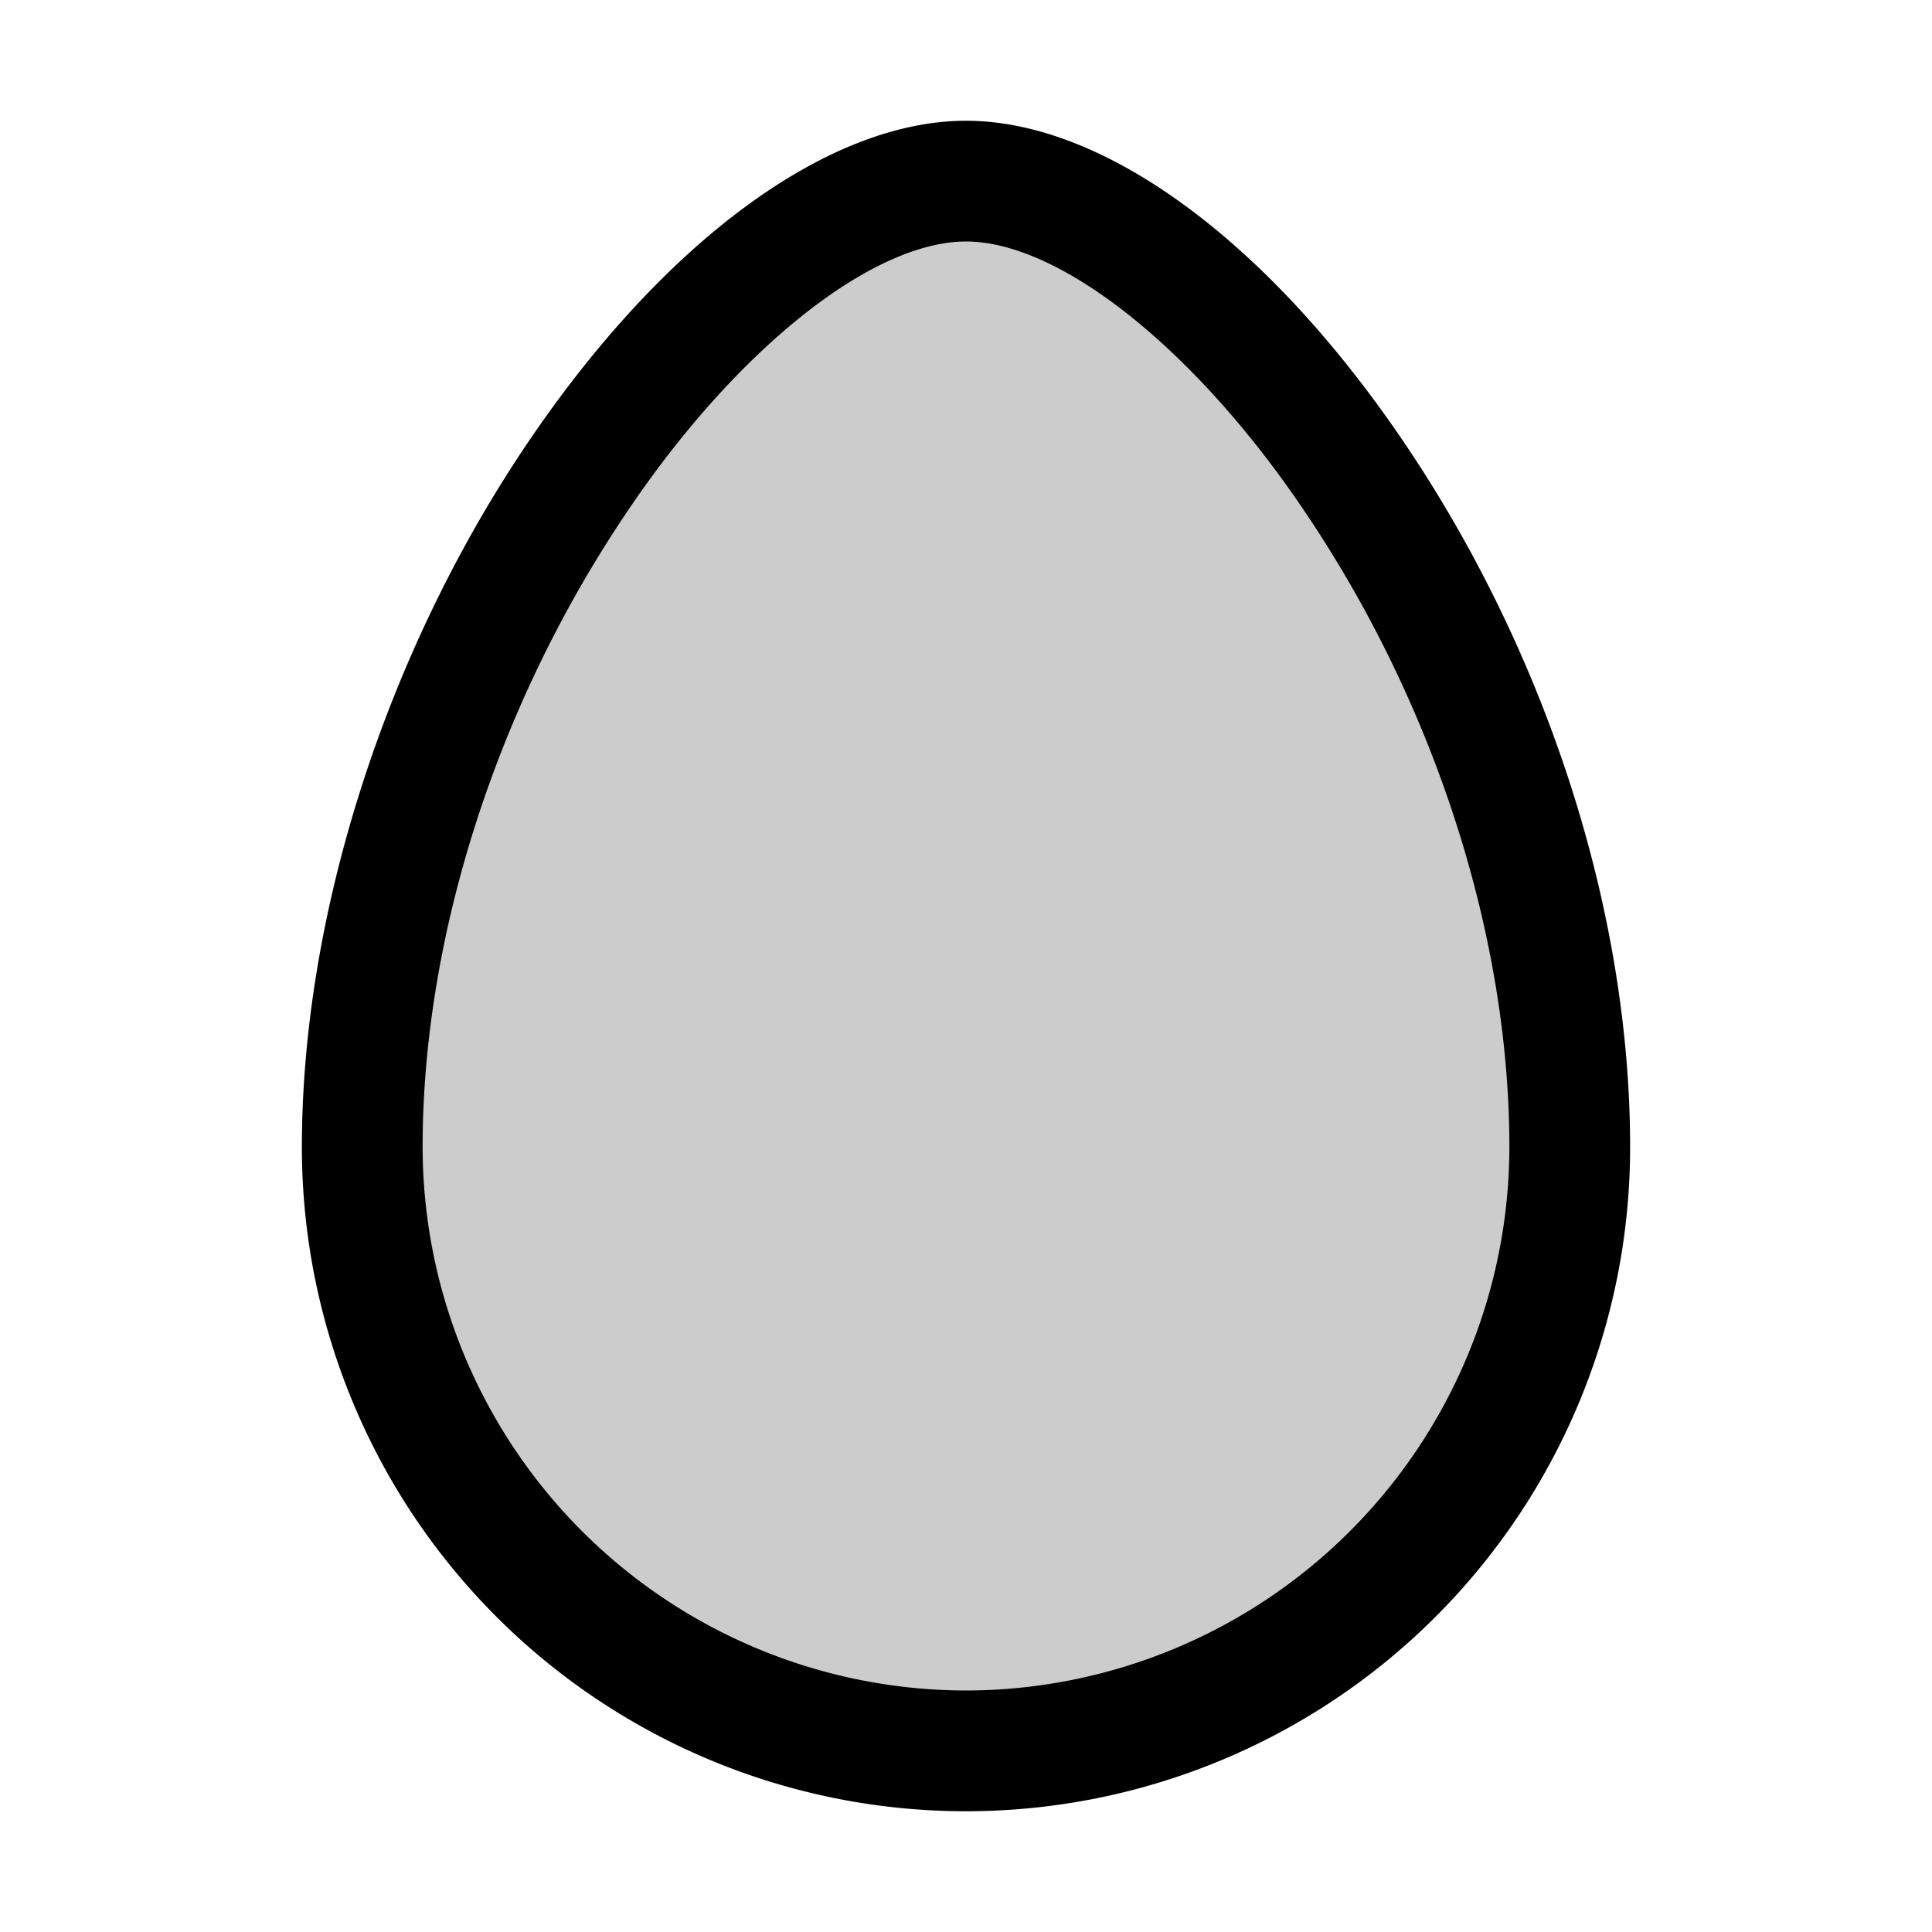
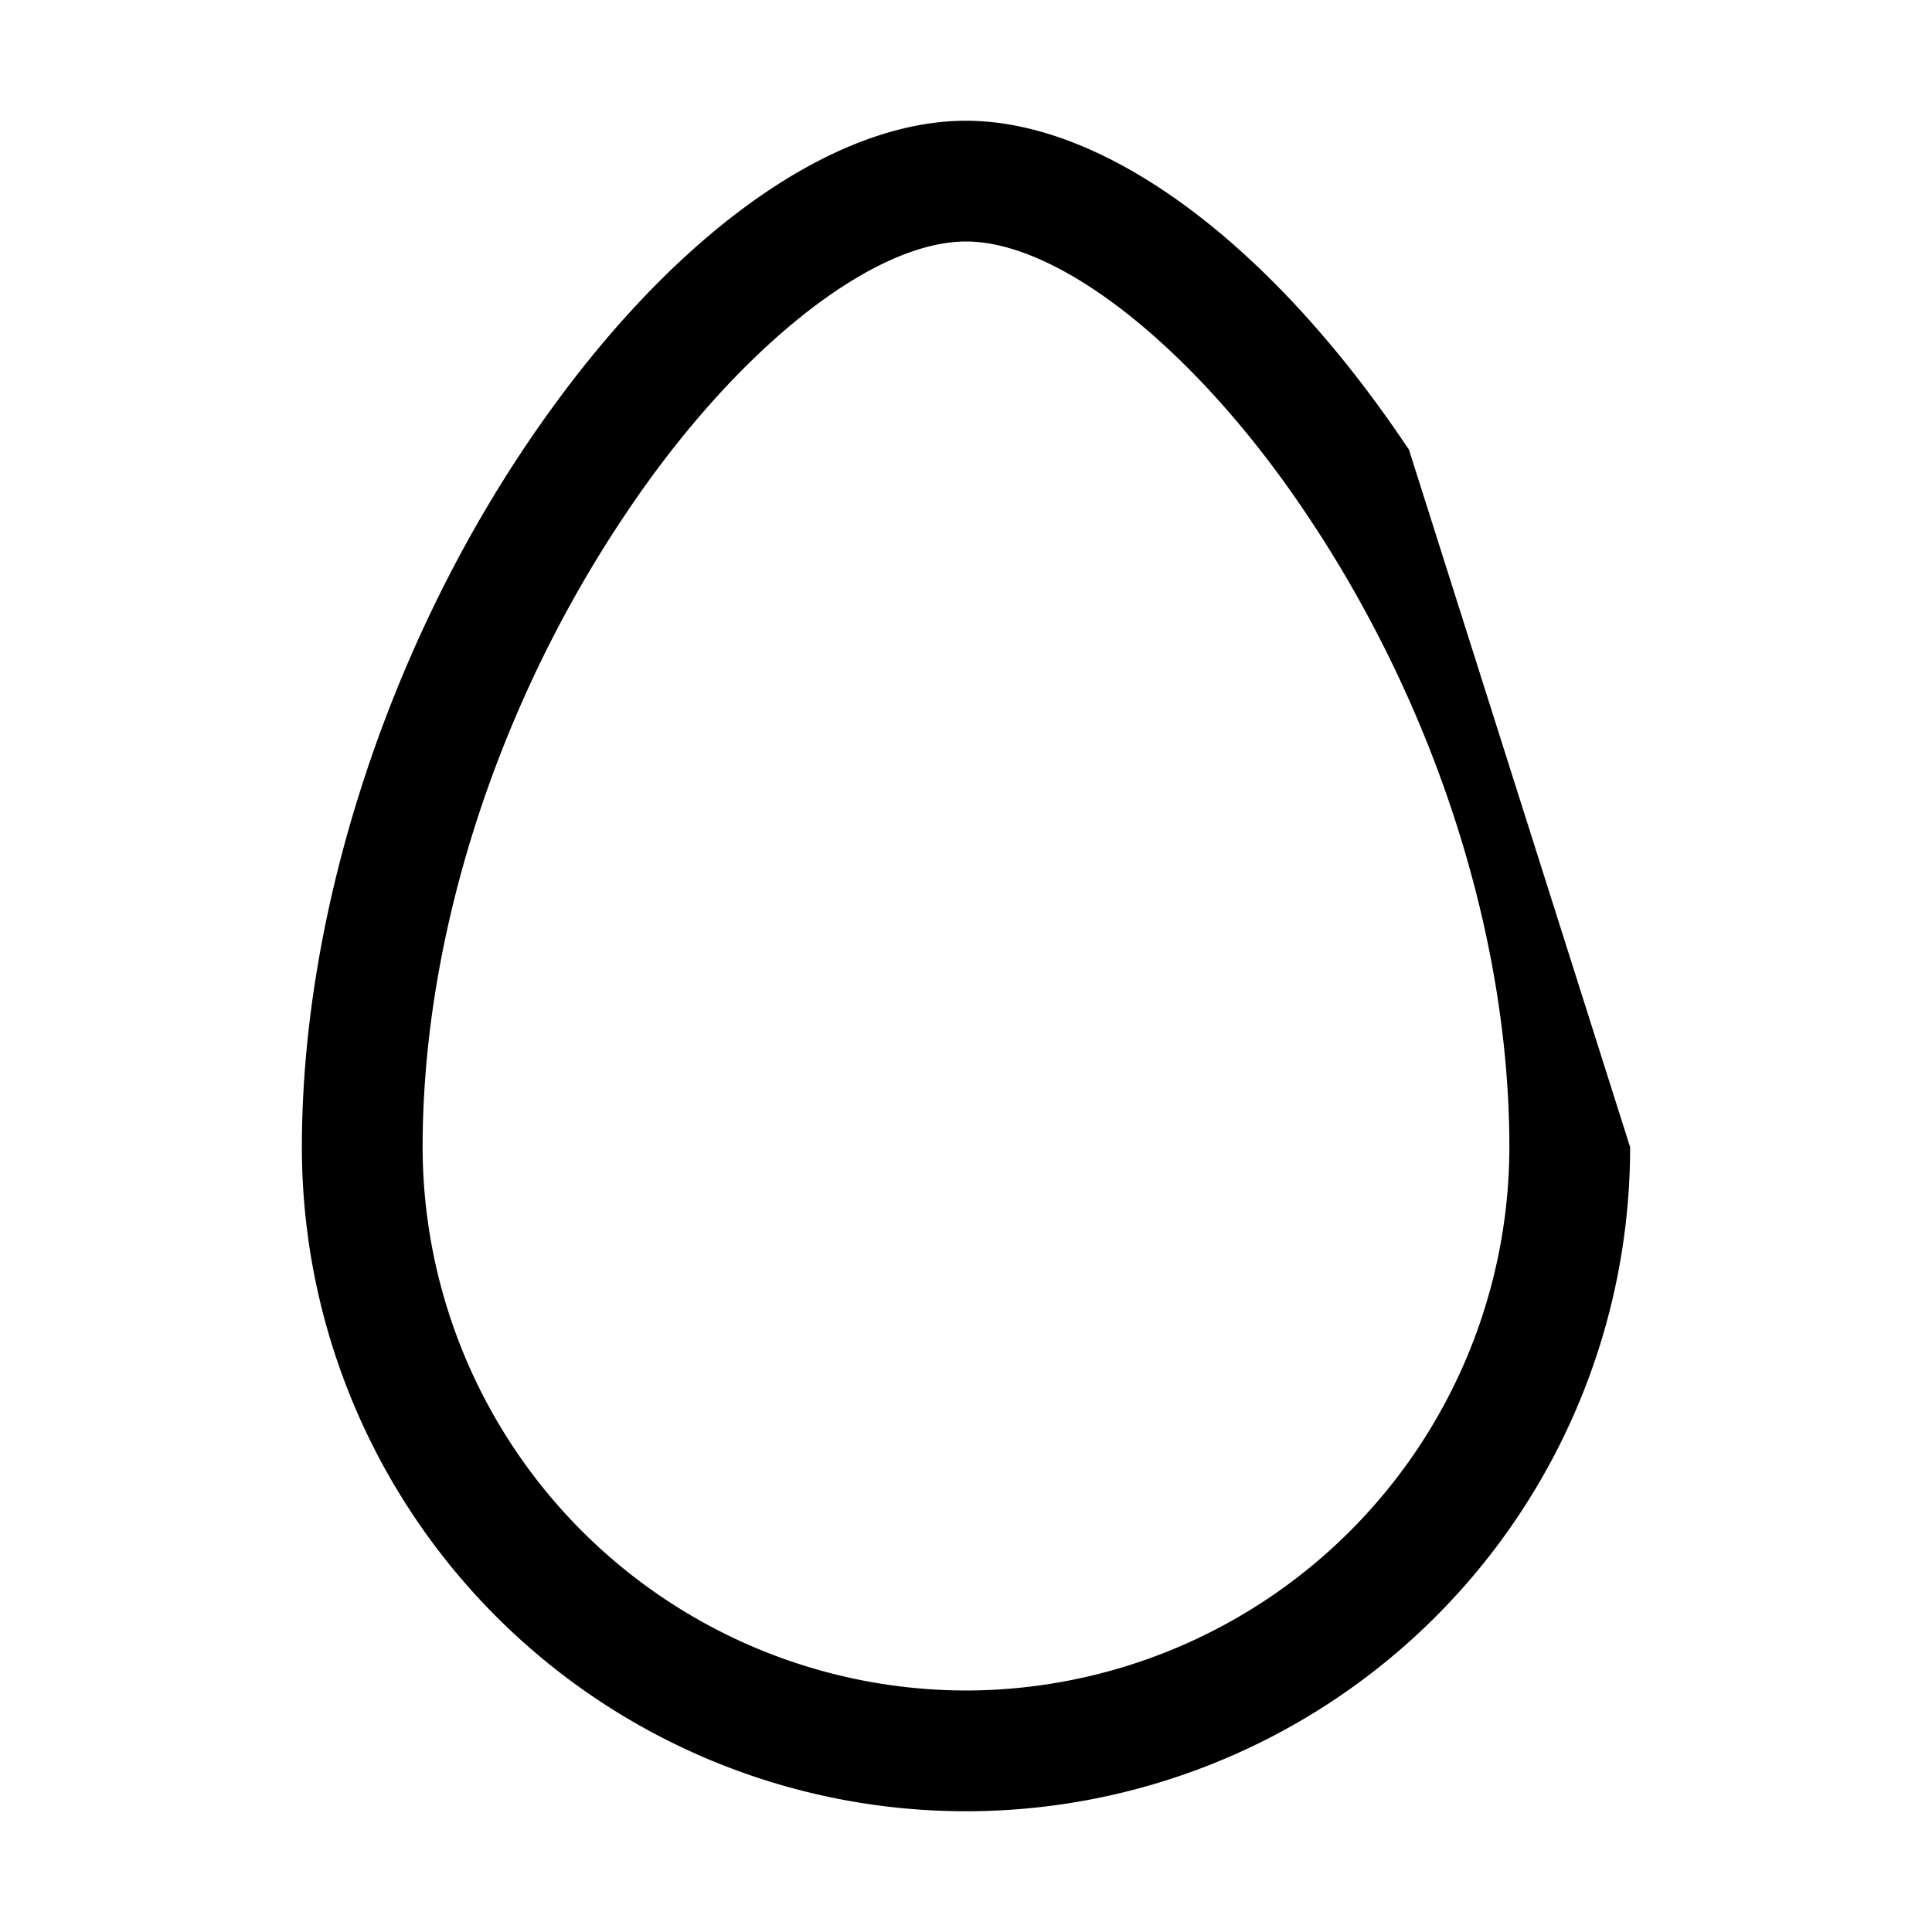
<svg xmlns="http://www.w3.org/2000/svg" viewBox="0 0 256 256" fill="currentColor">
-   <path d="M208,152a80,80,0,0,1-160,0C48,88,96,24,128,24S208,88,208,152Z" opacity="0.2" />
-   <path d="M186.7,59.6C168.5,32.3,146.5,16,128,16S87.5,32.3,69.3,59.6,40,121.2,40,152a88,88,0,0,0,176,0C216,121.2,205.3,87.5,186.7,59.6ZM128,224a72.1,72.1,0,0,1-72-72c0-27.7,9.7-58.2,26.7-83.6C97.2,46.6,115.4,32,128,32s30.8,14.6,45.3,36.4c17,25.4,26.7,55.9,26.7,83.6A72.1,72.1,0,0,1,128,224Z" />
+   <path d="M186.7,59.6C168.5,32.3,146.5,16,128,16S87.5,32.3,69.3,59.6,40,121.2,40,152a88,88,0,0,0,176,0ZM128,224a72.1,72.1,0,0,1-72-72c0-27.7,9.7-58.2,26.7-83.6C97.2,46.6,115.4,32,128,32s30.8,14.6,45.3,36.4c17,25.4,26.7,55.9,26.7,83.6A72.1,72.1,0,0,1,128,224Z" />
</svg>